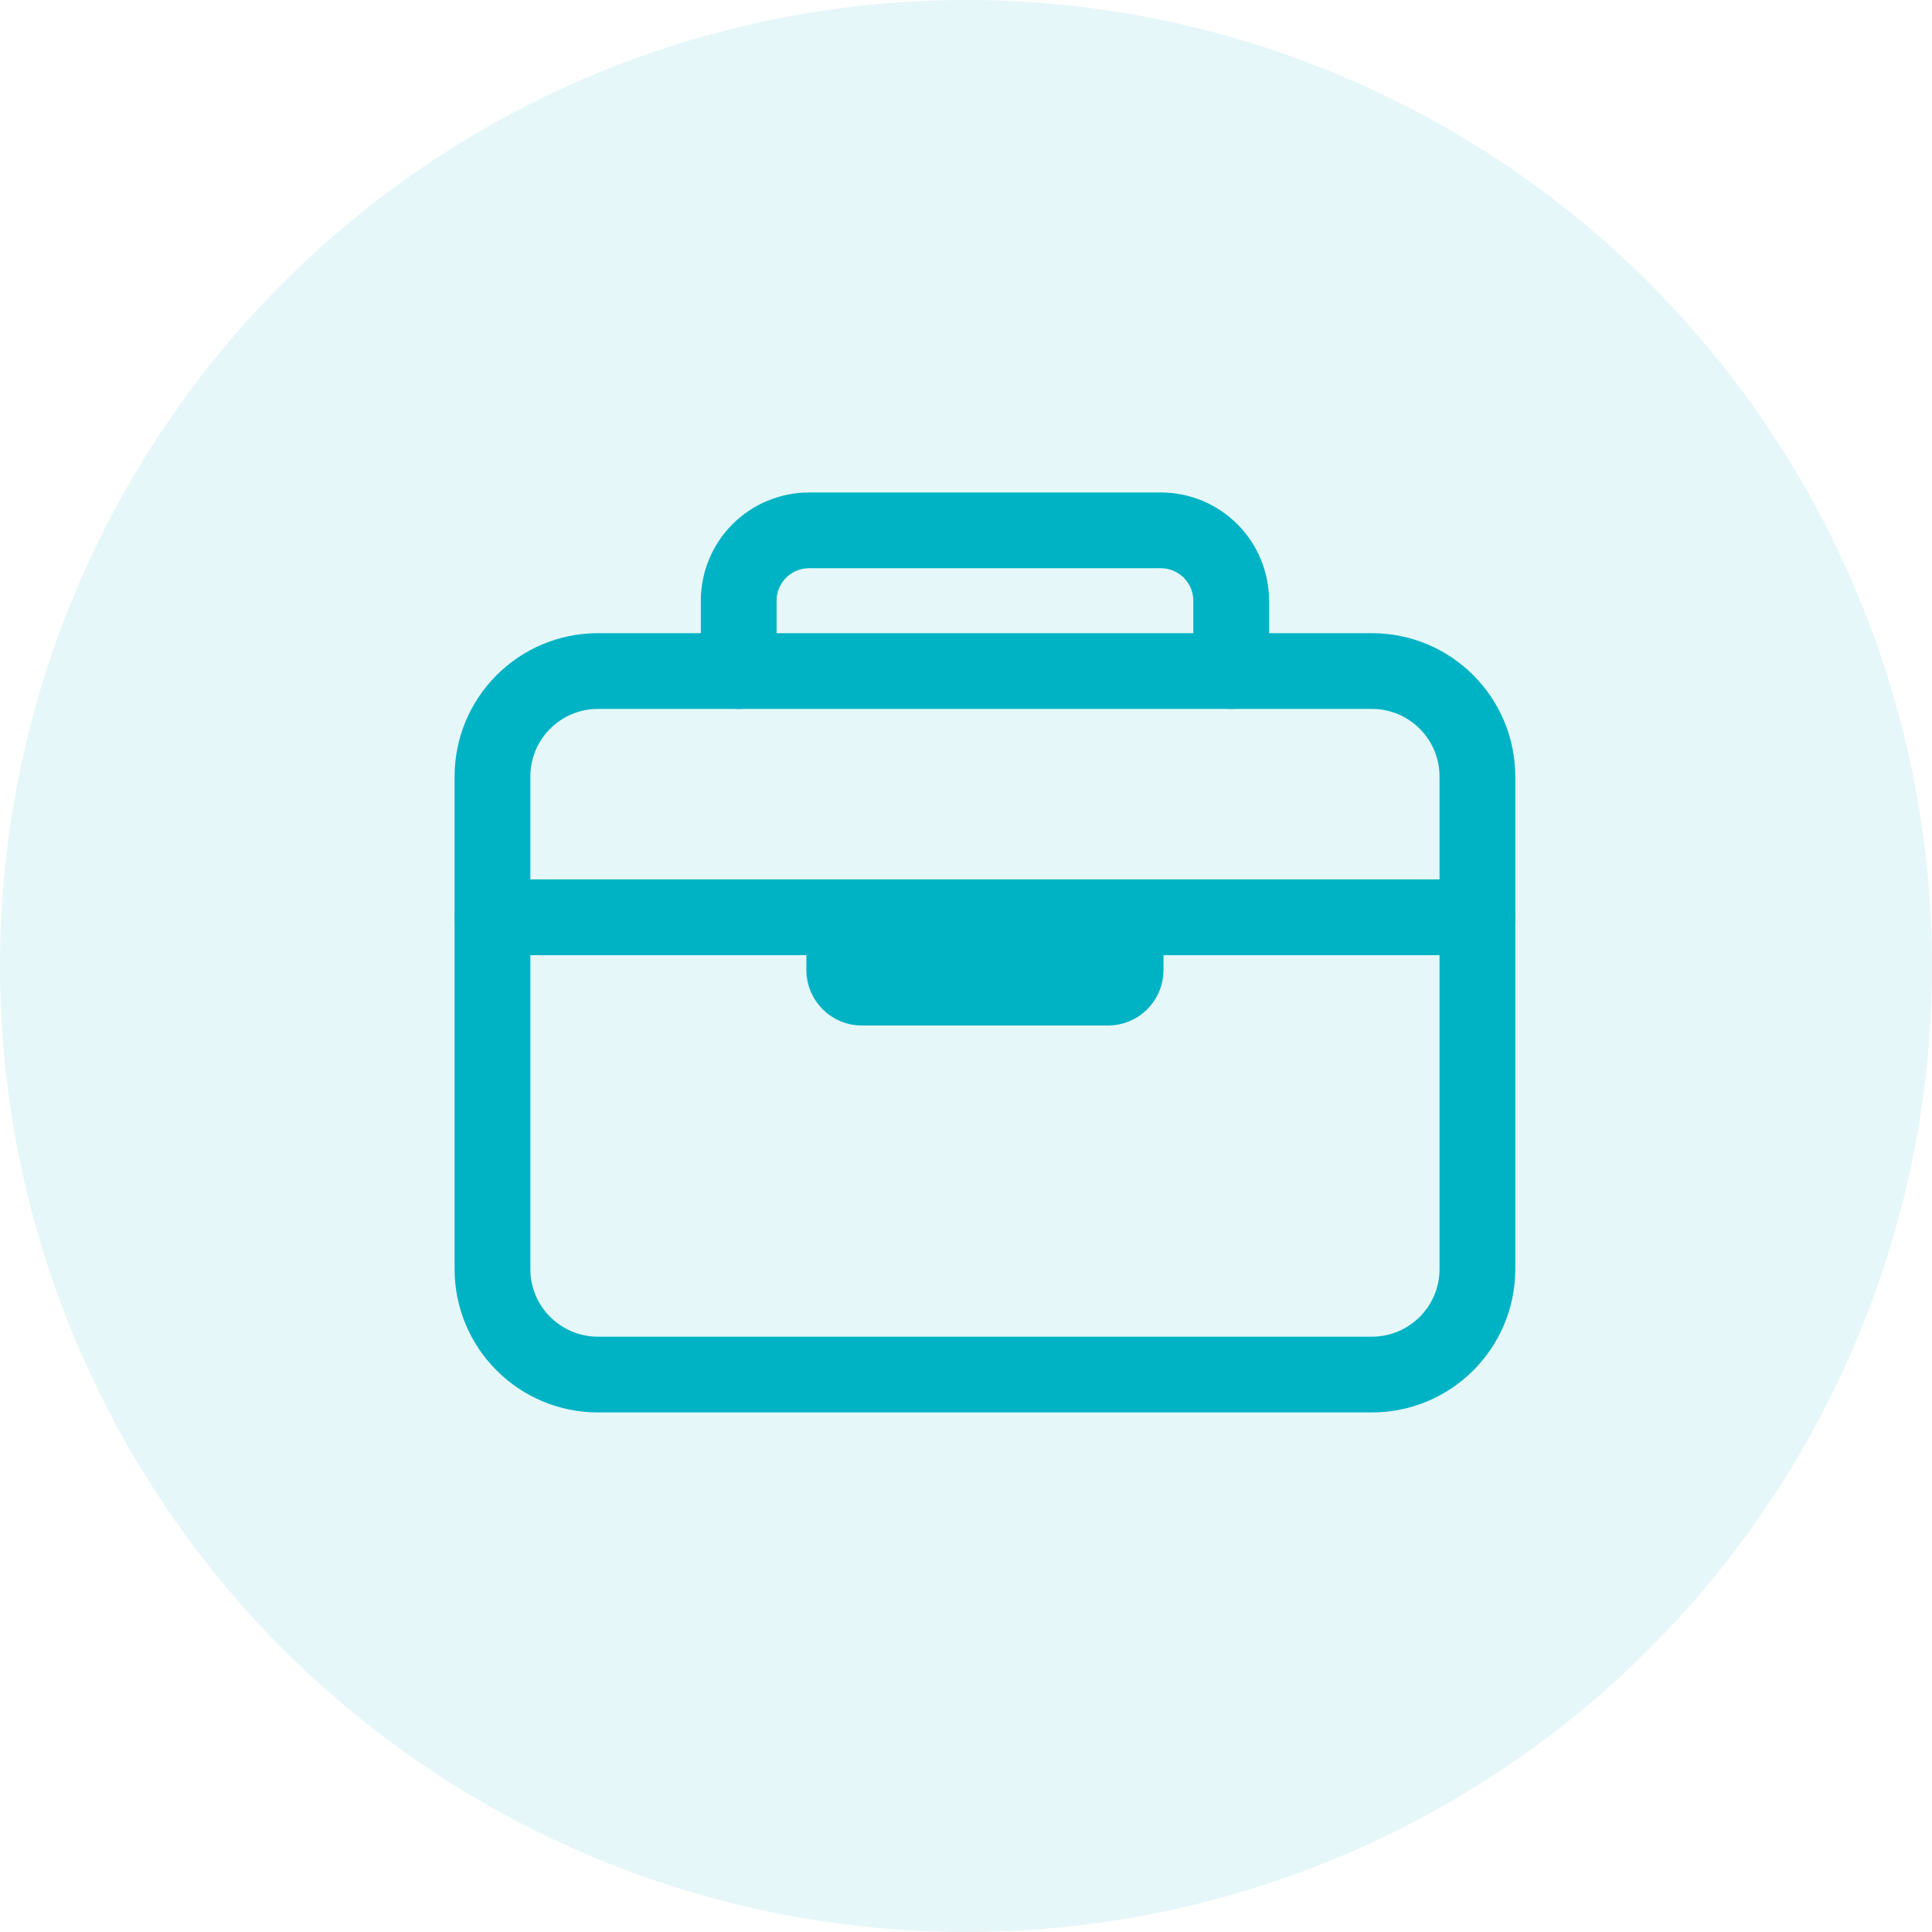
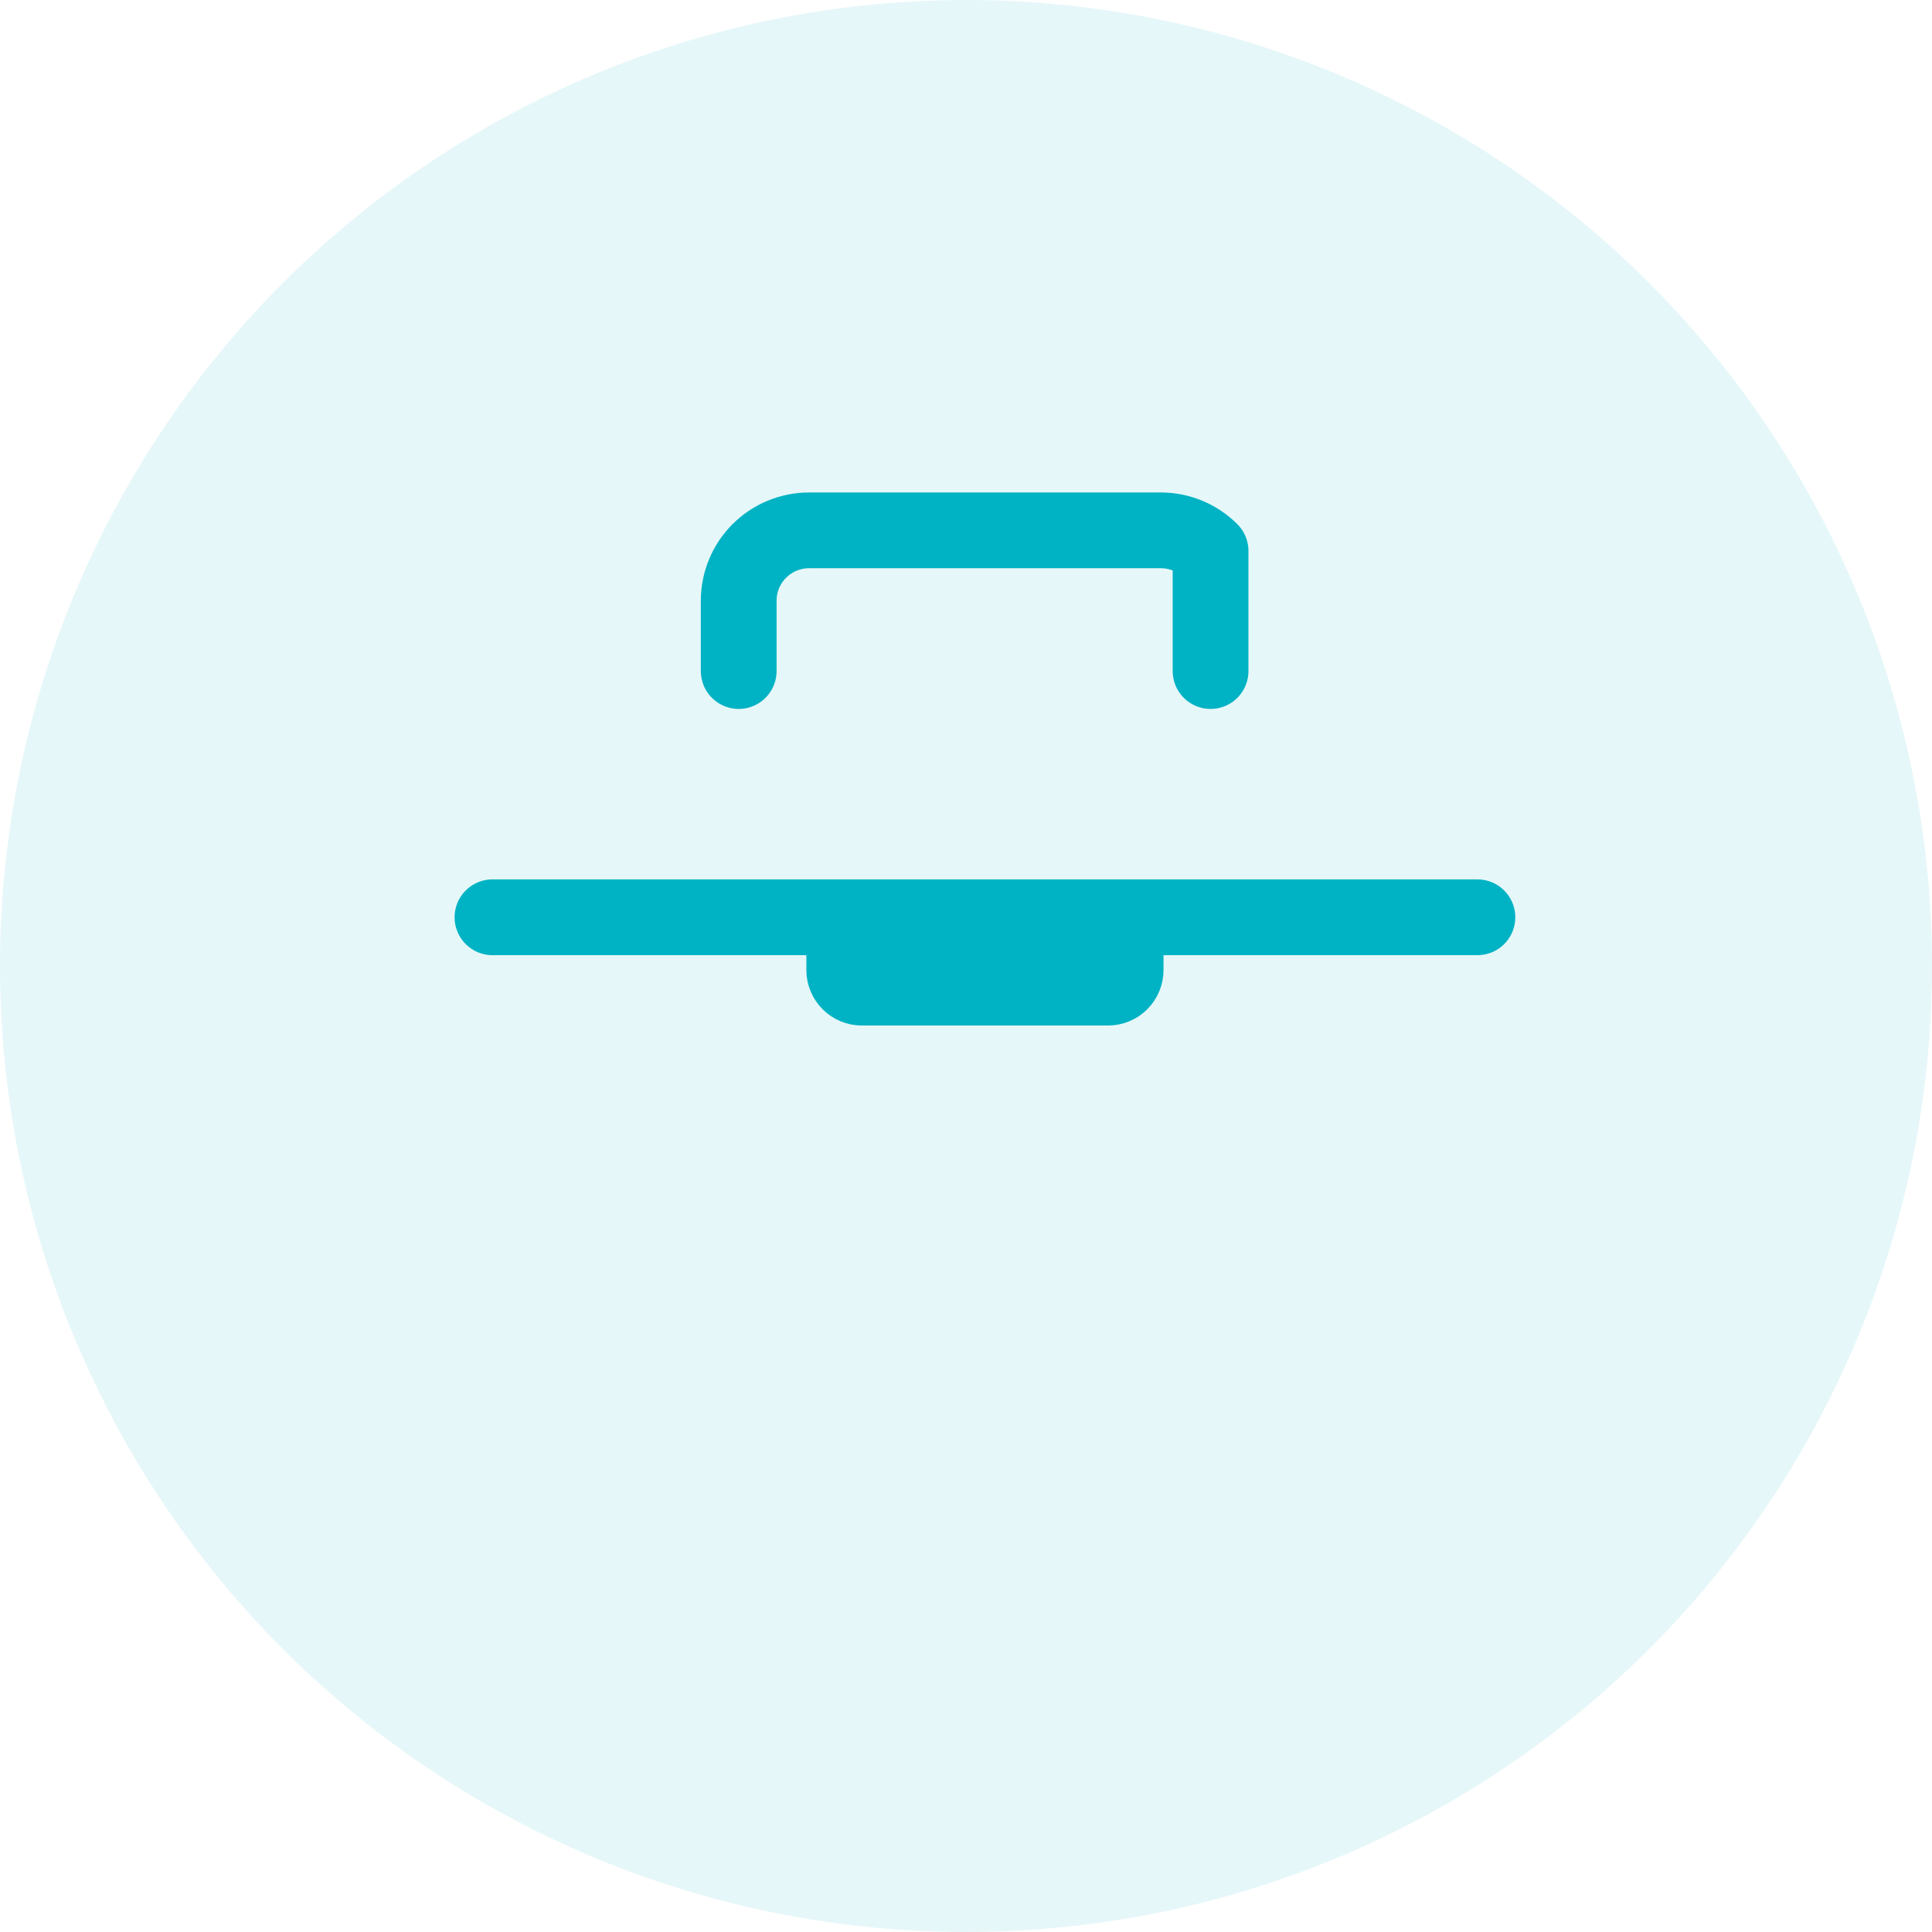
<svg xmlns="http://www.w3.org/2000/svg" width="51" height="51" viewBox="0 0 51 51" fill="none">
  <circle cx="25.5" cy="25.5" r="25.5" fill="#00B3C4" fill-opacity="0.1" />
-   <path d="M36.214 17.714H15.786C14.247 17.714 13 18.961 13 20.5V33.5C13 35.038 14.247 36.285 15.786 36.285H36.214C37.753 36.285 39 35.038 39 33.5V20.5C39 18.961 37.753 17.714 36.214 17.714Z" stroke="#00B3C4" stroke-width="2" stroke-linejoin="round" />
-   <path d="M19.5 17.714V15.857C19.5 15.365 19.696 14.892 20.044 14.544C20.392 14.196 20.865 14 21.357 14H30.643C31.135 14 31.608 14.196 31.956 14.544C32.304 14.892 32.5 15.365 32.5 15.857V17.714M39 24.214H13M29.714 24.214V25.607C29.714 25.73 29.665 25.848 29.578 25.935C29.491 26.023 29.373 26.071 29.25 26.071H22.75C22.627 26.071 22.509 26.023 22.422 25.935C22.335 25.848 22.286 25.73 22.286 25.607V24.214" stroke="#00B3C4" stroke-width="2" stroke-linecap="round" stroke-linejoin="round" />
+   <path d="M19.5 17.714V15.857C19.5 15.365 19.696 14.892 20.044 14.544C20.392 14.196 20.865 14 21.357 14H30.643C31.135 14 31.608 14.196 31.956 14.544V17.714M39 24.214H13M29.714 24.214V25.607C29.714 25.73 29.665 25.848 29.578 25.935C29.491 26.023 29.373 26.071 29.25 26.071H22.75C22.627 26.071 22.509 26.023 22.422 25.935C22.335 25.848 22.286 25.73 22.286 25.607V24.214" stroke="#00B3C4" stroke-width="2" stroke-linecap="round" stroke-linejoin="round" />
</svg>